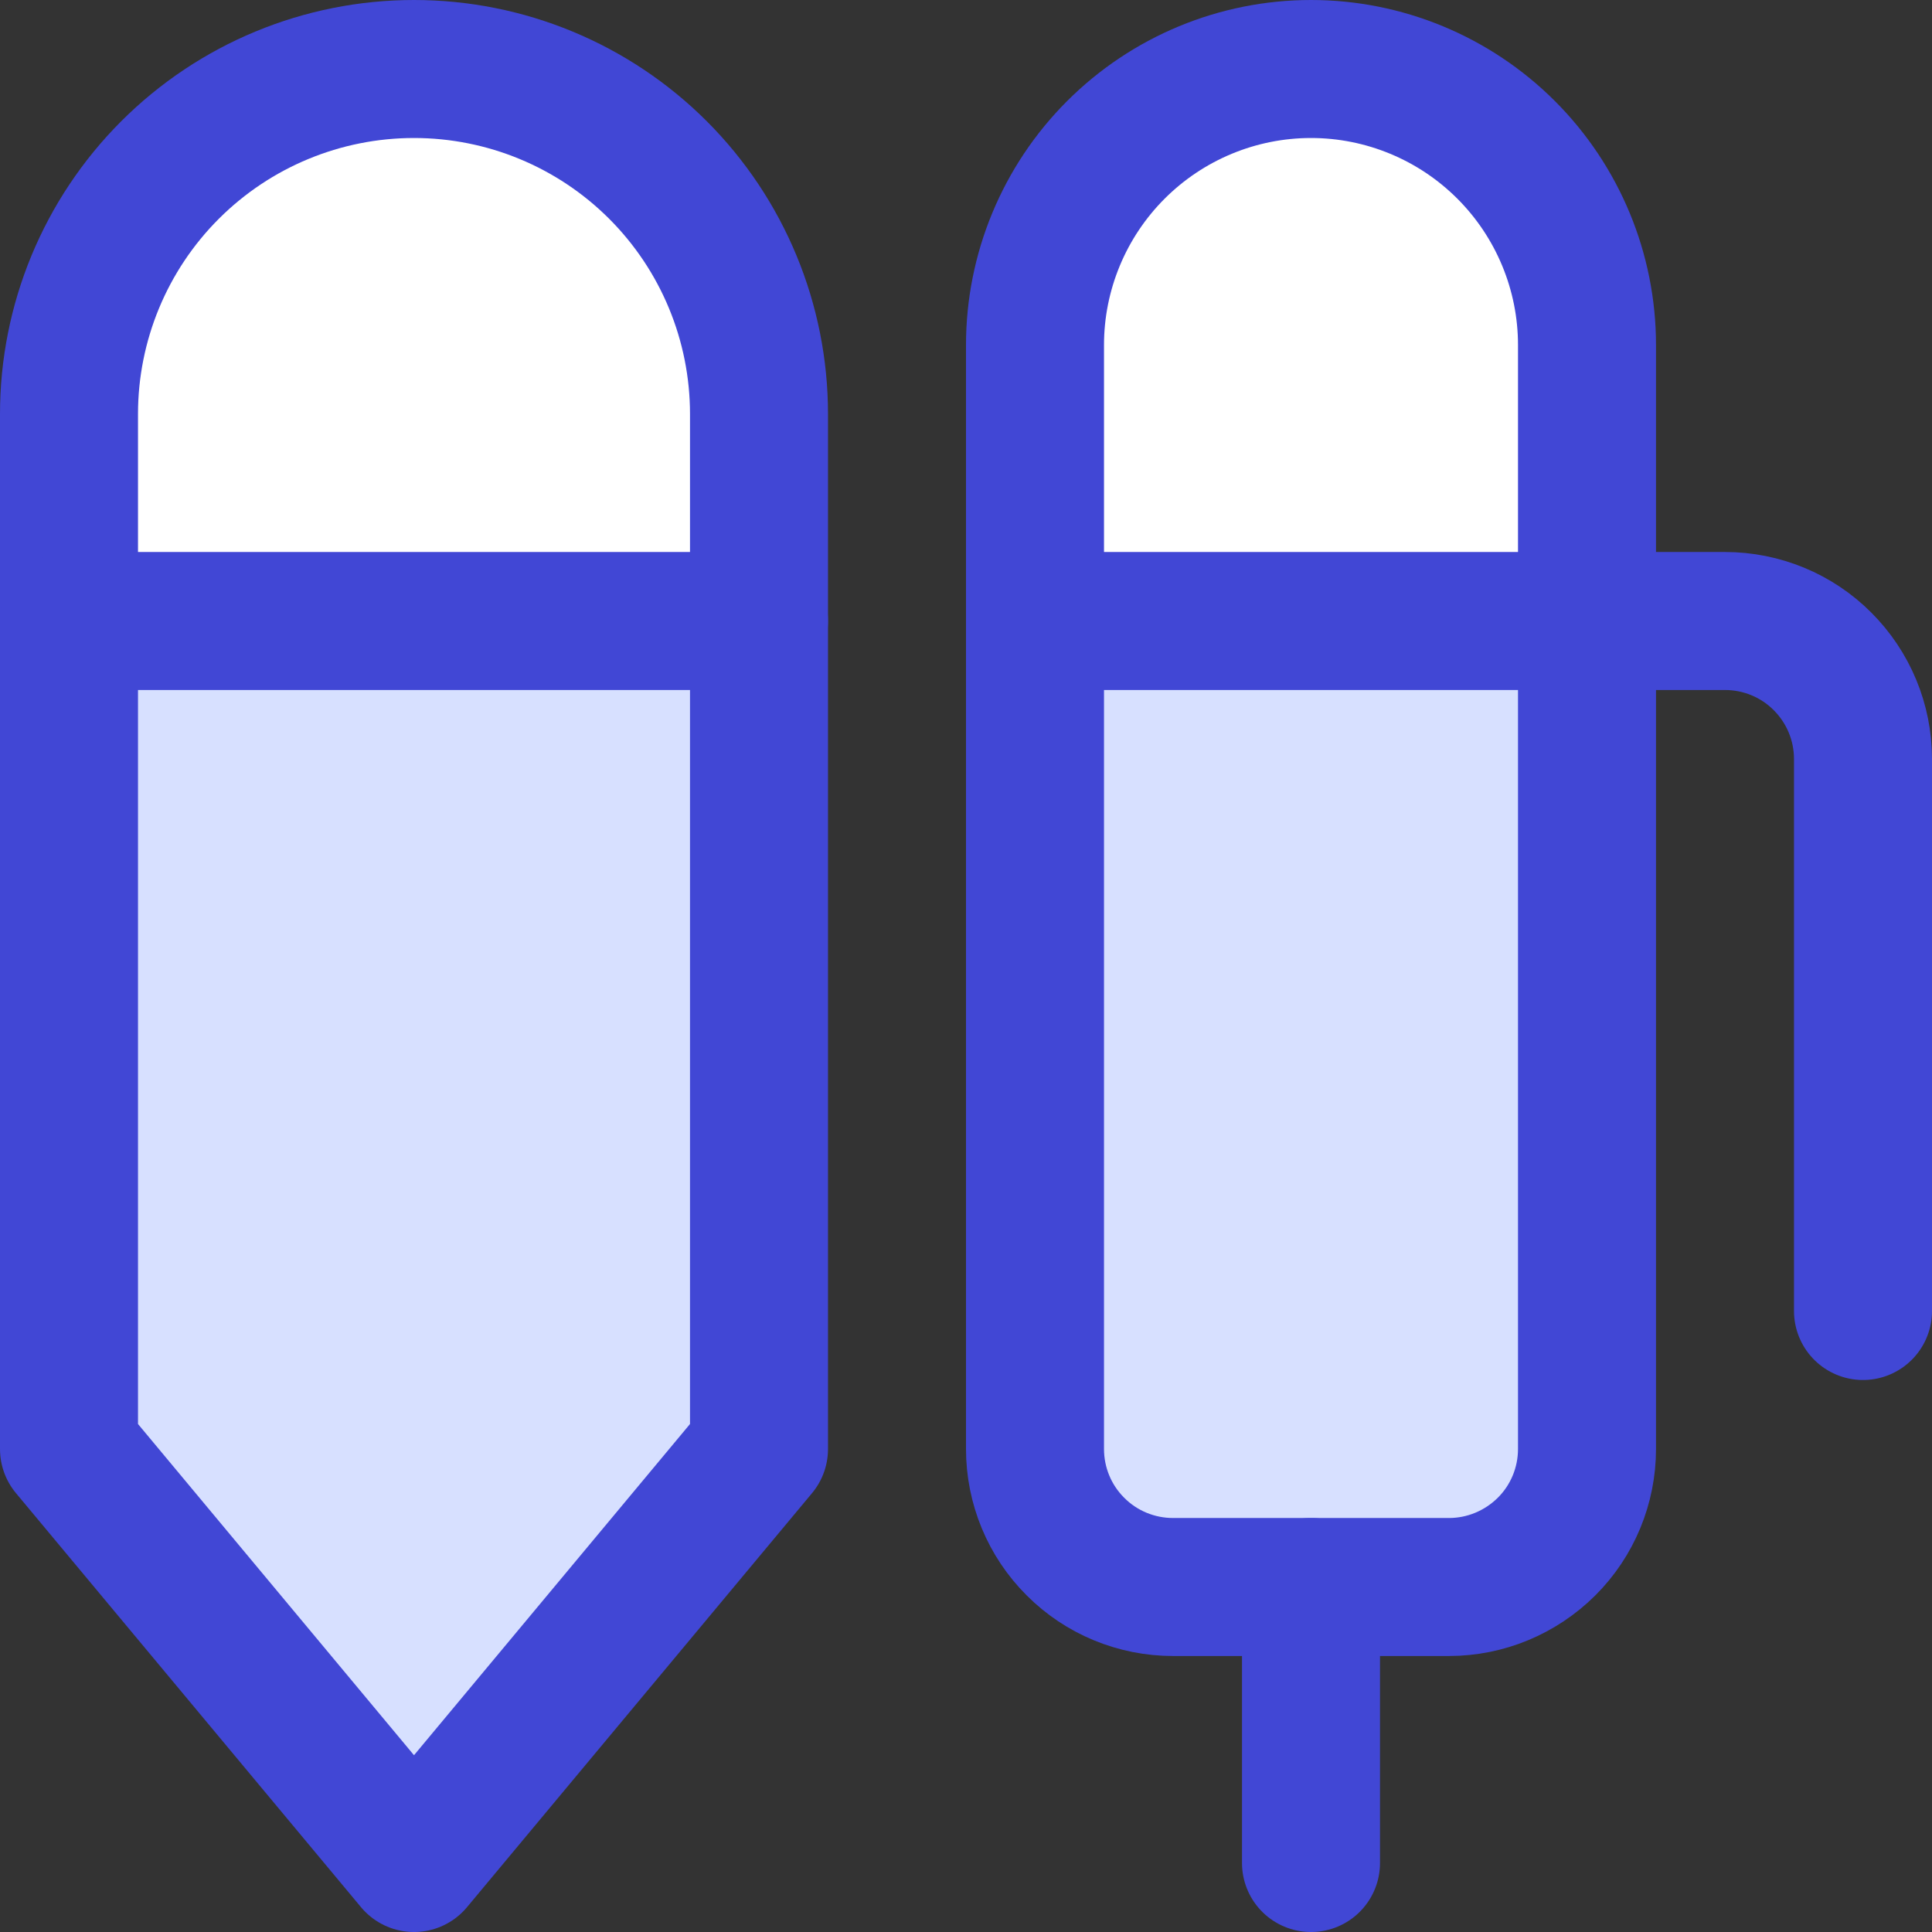
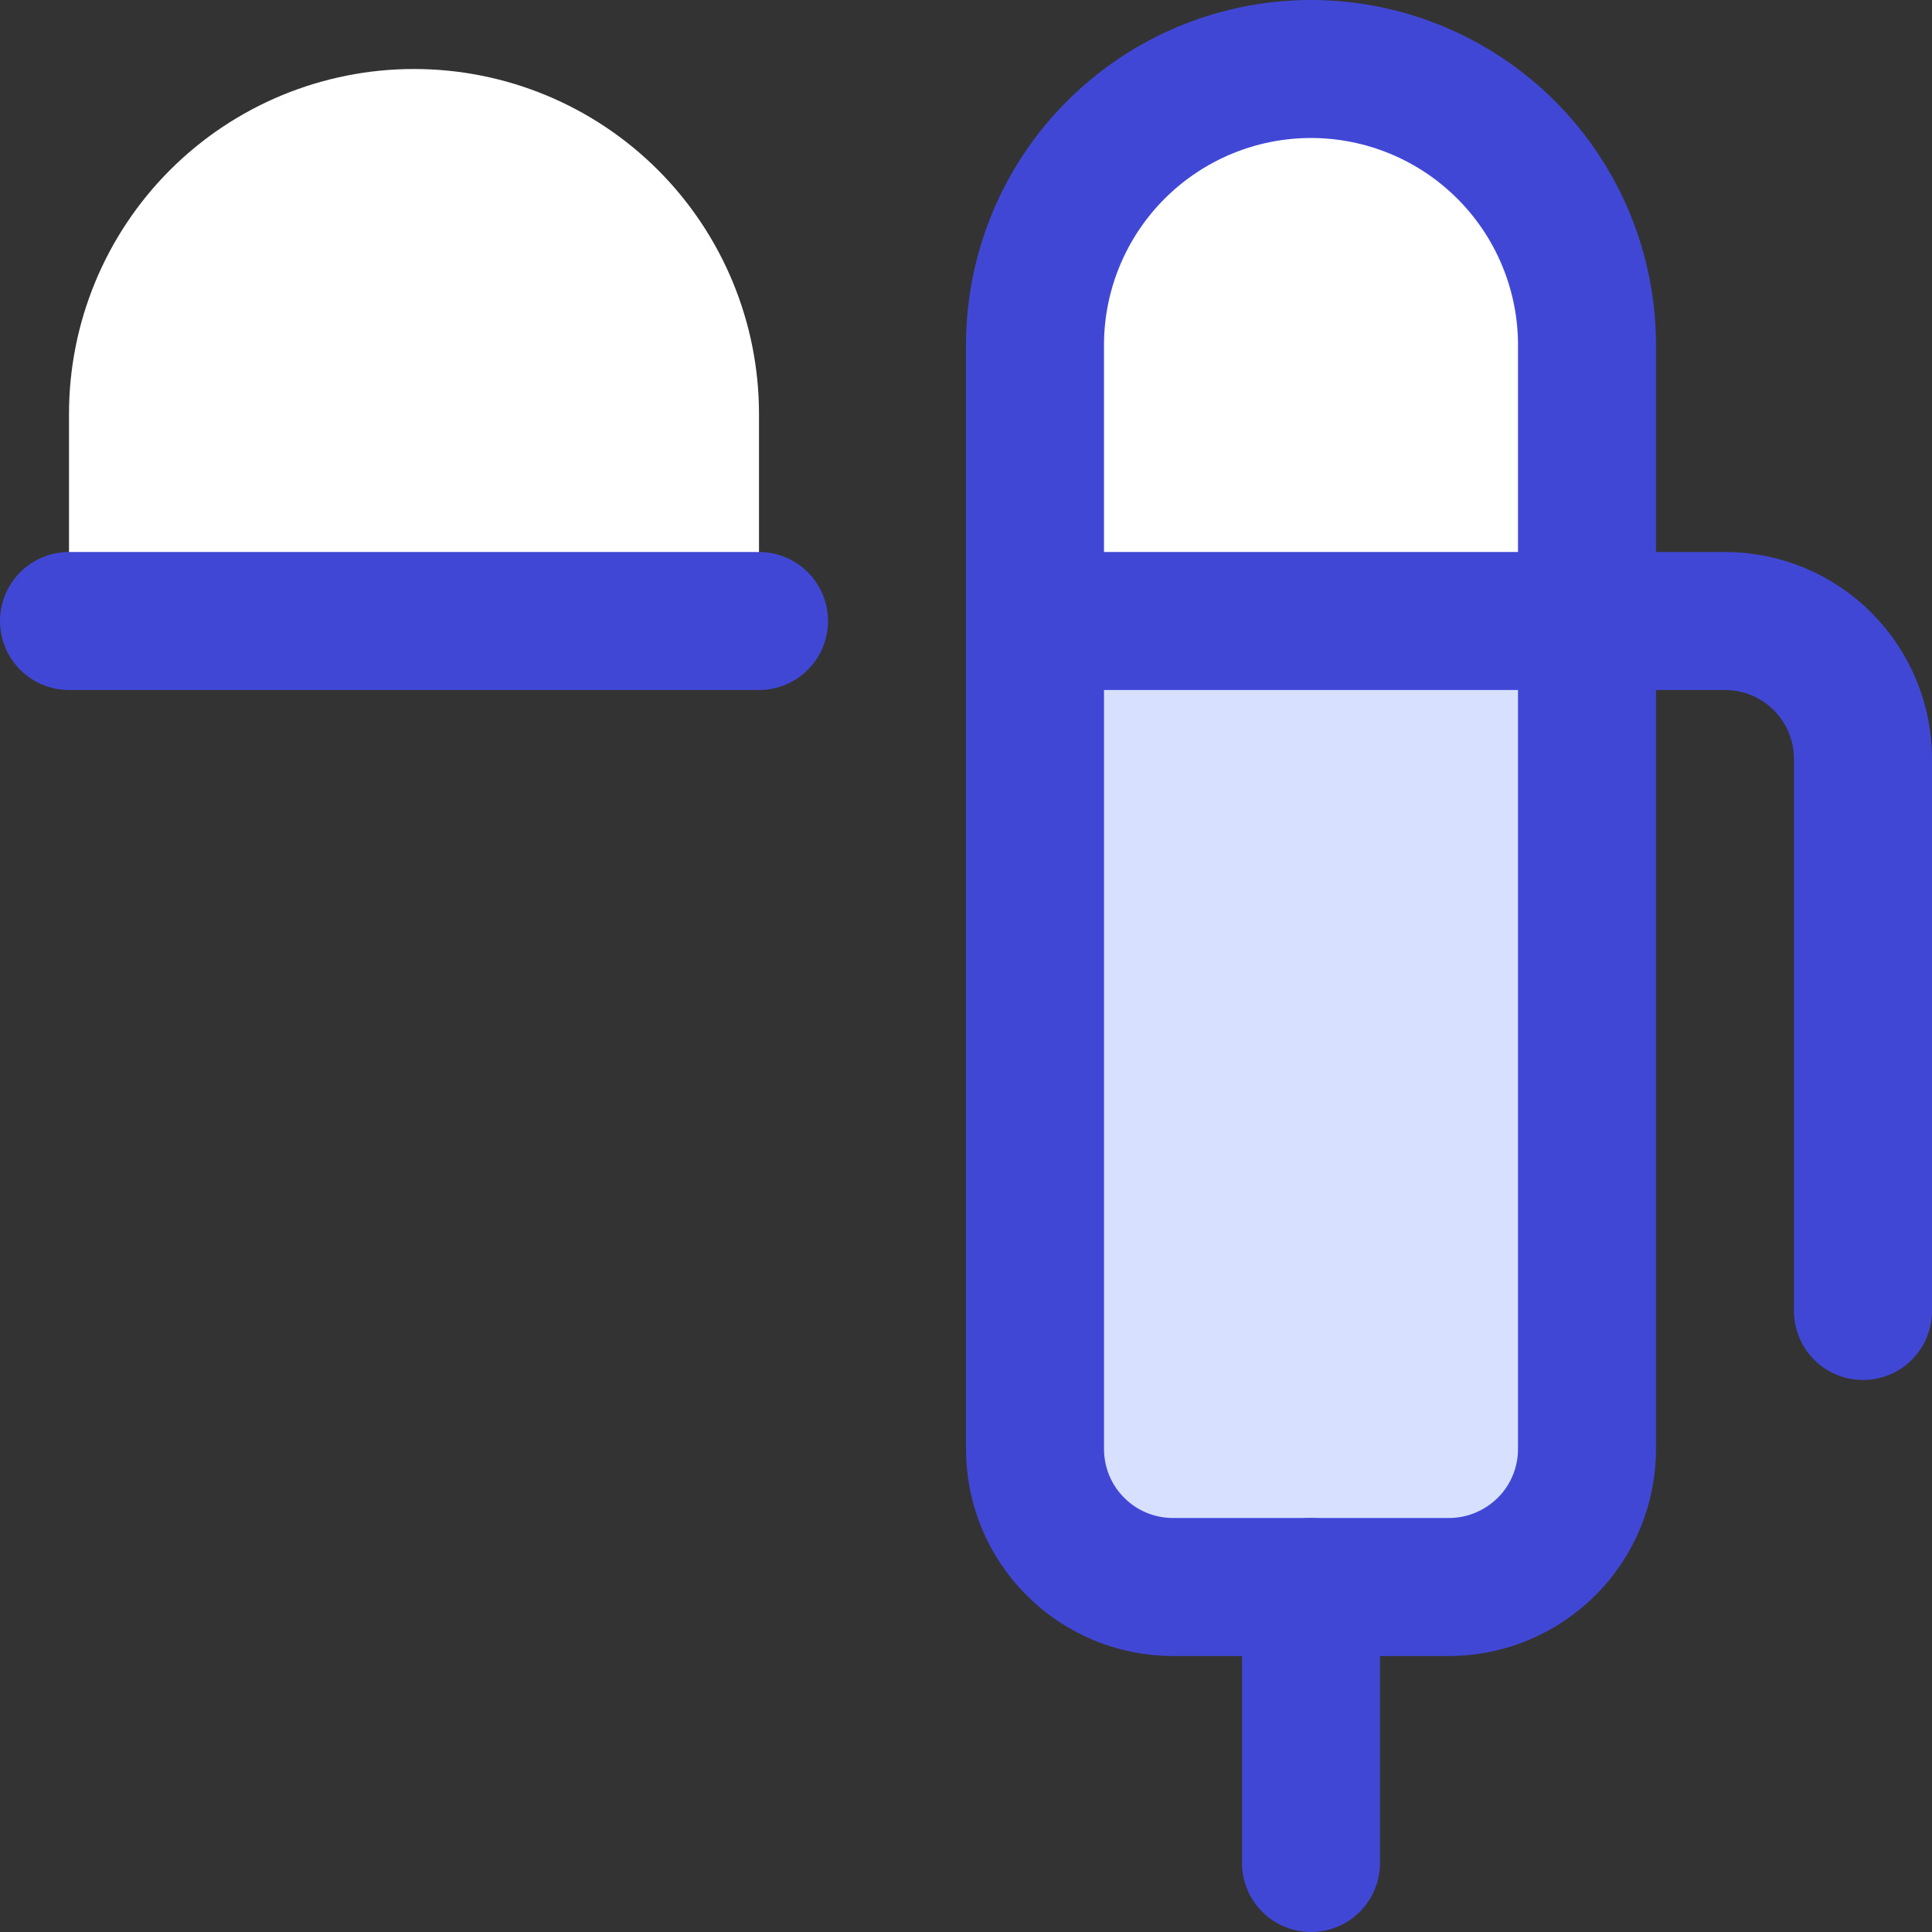
<svg xmlns="http://www.w3.org/2000/svg" fill="none" viewBox="0 0 14 14" id="Pen-3--Streamline-Core">
  <rect x="0" y="0" width="14" height="14" fill="#333333" stroke="none" />
  <desc>Pen 3 Streamline Icon: https://streamlinehq.com</desc>
  <g id="pen-3--content-creation-edit-pen-pens-write">
-     <path id="Vector" fill="#d7e0ff" d="M11.207 11.207c0.188 -0.188 0.293 -0.442 0.293 -0.707v-6h-4v6c0 0.265 0.105 0.52 0.293 0.707 0.188 0.188 0.442 0.293 0.707 0.293h2c0.265 0 0.52 -0.105 0.707 -0.293Z" stroke-width="1" />
-     <path id="Vector_2" fill="#d7e0ff" d="m3 13.5 -2.5 -3v-6h5v6l-2.5 3Z" stroke-width="1" />
+     <path id="Vector" fill="#d7e0ff" d="M11.207 11.207c0.188 -0.188 0.293 -0.442 0.293 -0.707v-6h-4v6c0 0.265 0.105 0.52 0.293 0.707 0.188 0.188 0.442 0.293 0.707 0.293h2Z" stroke-width="1" />
    <path id="Vector_3" fill="#ffffff" d="M4.768 1.232C5.237 1.701 5.5 2.337 5.5 3v1.5h-5V3c0 -0.663 0.263 -1.299 0.732 -1.768C1.701 0.763 2.337 0.5 3 0.5c0.663 0 1.299 0.263 1.768 0.732Z" stroke-width="1" />
-     <path id="Vector_4" stroke="#4147d5" stroke-linecap="round" stroke-linejoin="round" d="M5.5 3c0 -0.663 -0.263 -1.299 -0.732 -1.768C4.299 0.763 3.663 0.5 3 0.5c-0.663 0 -1.299 0.263 -1.768 0.732C0.763 1.701 0.5 2.337 0.5 3v7.5l2.5 3 2.5 -3V3Z" stroke-width="1" />
    <path id="Vector_5" stroke="#4147d5" stroke-linecap="round" stroke-linejoin="round" d="M0.5 4.5h5" stroke-width="1" />
    <path id="Vector_6" fill="#ffffff" d="M8.086 1.086C7.711 1.461 7.5 1.97 7.5 2.5v2h4v-2c0 -0.53 -0.211 -1.039 -0.586 -1.414C10.539 0.711 10.03 0.5 9.5 0.5c-0.53 0 -1.039 0.211 -1.414 0.586Z" stroke-width="1" />
    <path id="Vector_7" stroke="#4147d5" stroke-linecap="round" stroke-linejoin="round" d="M9.5 11.5v2" stroke-width="1" />
    <path id="Vector_8" stroke="#4147d5" stroke-linecap="round" stroke-linejoin="round" d="M7.5 4.5h5c0.265 0 0.52 0.105 0.707 0.293 0.188 0.188 0.293 0.442 0.293 0.707v4" stroke-width="1" />
    <path id="Vector_9" stroke="#4147d5" stroke-linecap="round" stroke-linejoin="round" d="M7.5 2.5c0 -0.53 0.211 -1.039 0.586 -1.414C8.461 0.711 8.97 0.5 9.5 0.5c0.53 0 1.039 0.211 1.414 0.586 0.375 0.375 0.586 0.884 0.586 1.414v8c0 0.265 -0.105 0.52 -0.293 0.707s-0.442 0.293 -0.707 0.293h-2c-0.265 0 -0.52 -0.105 -0.707 -0.293C7.605 11.02 7.5 10.765 7.5 10.5v-8Z" stroke-width="1" />
  </g>
</svg>